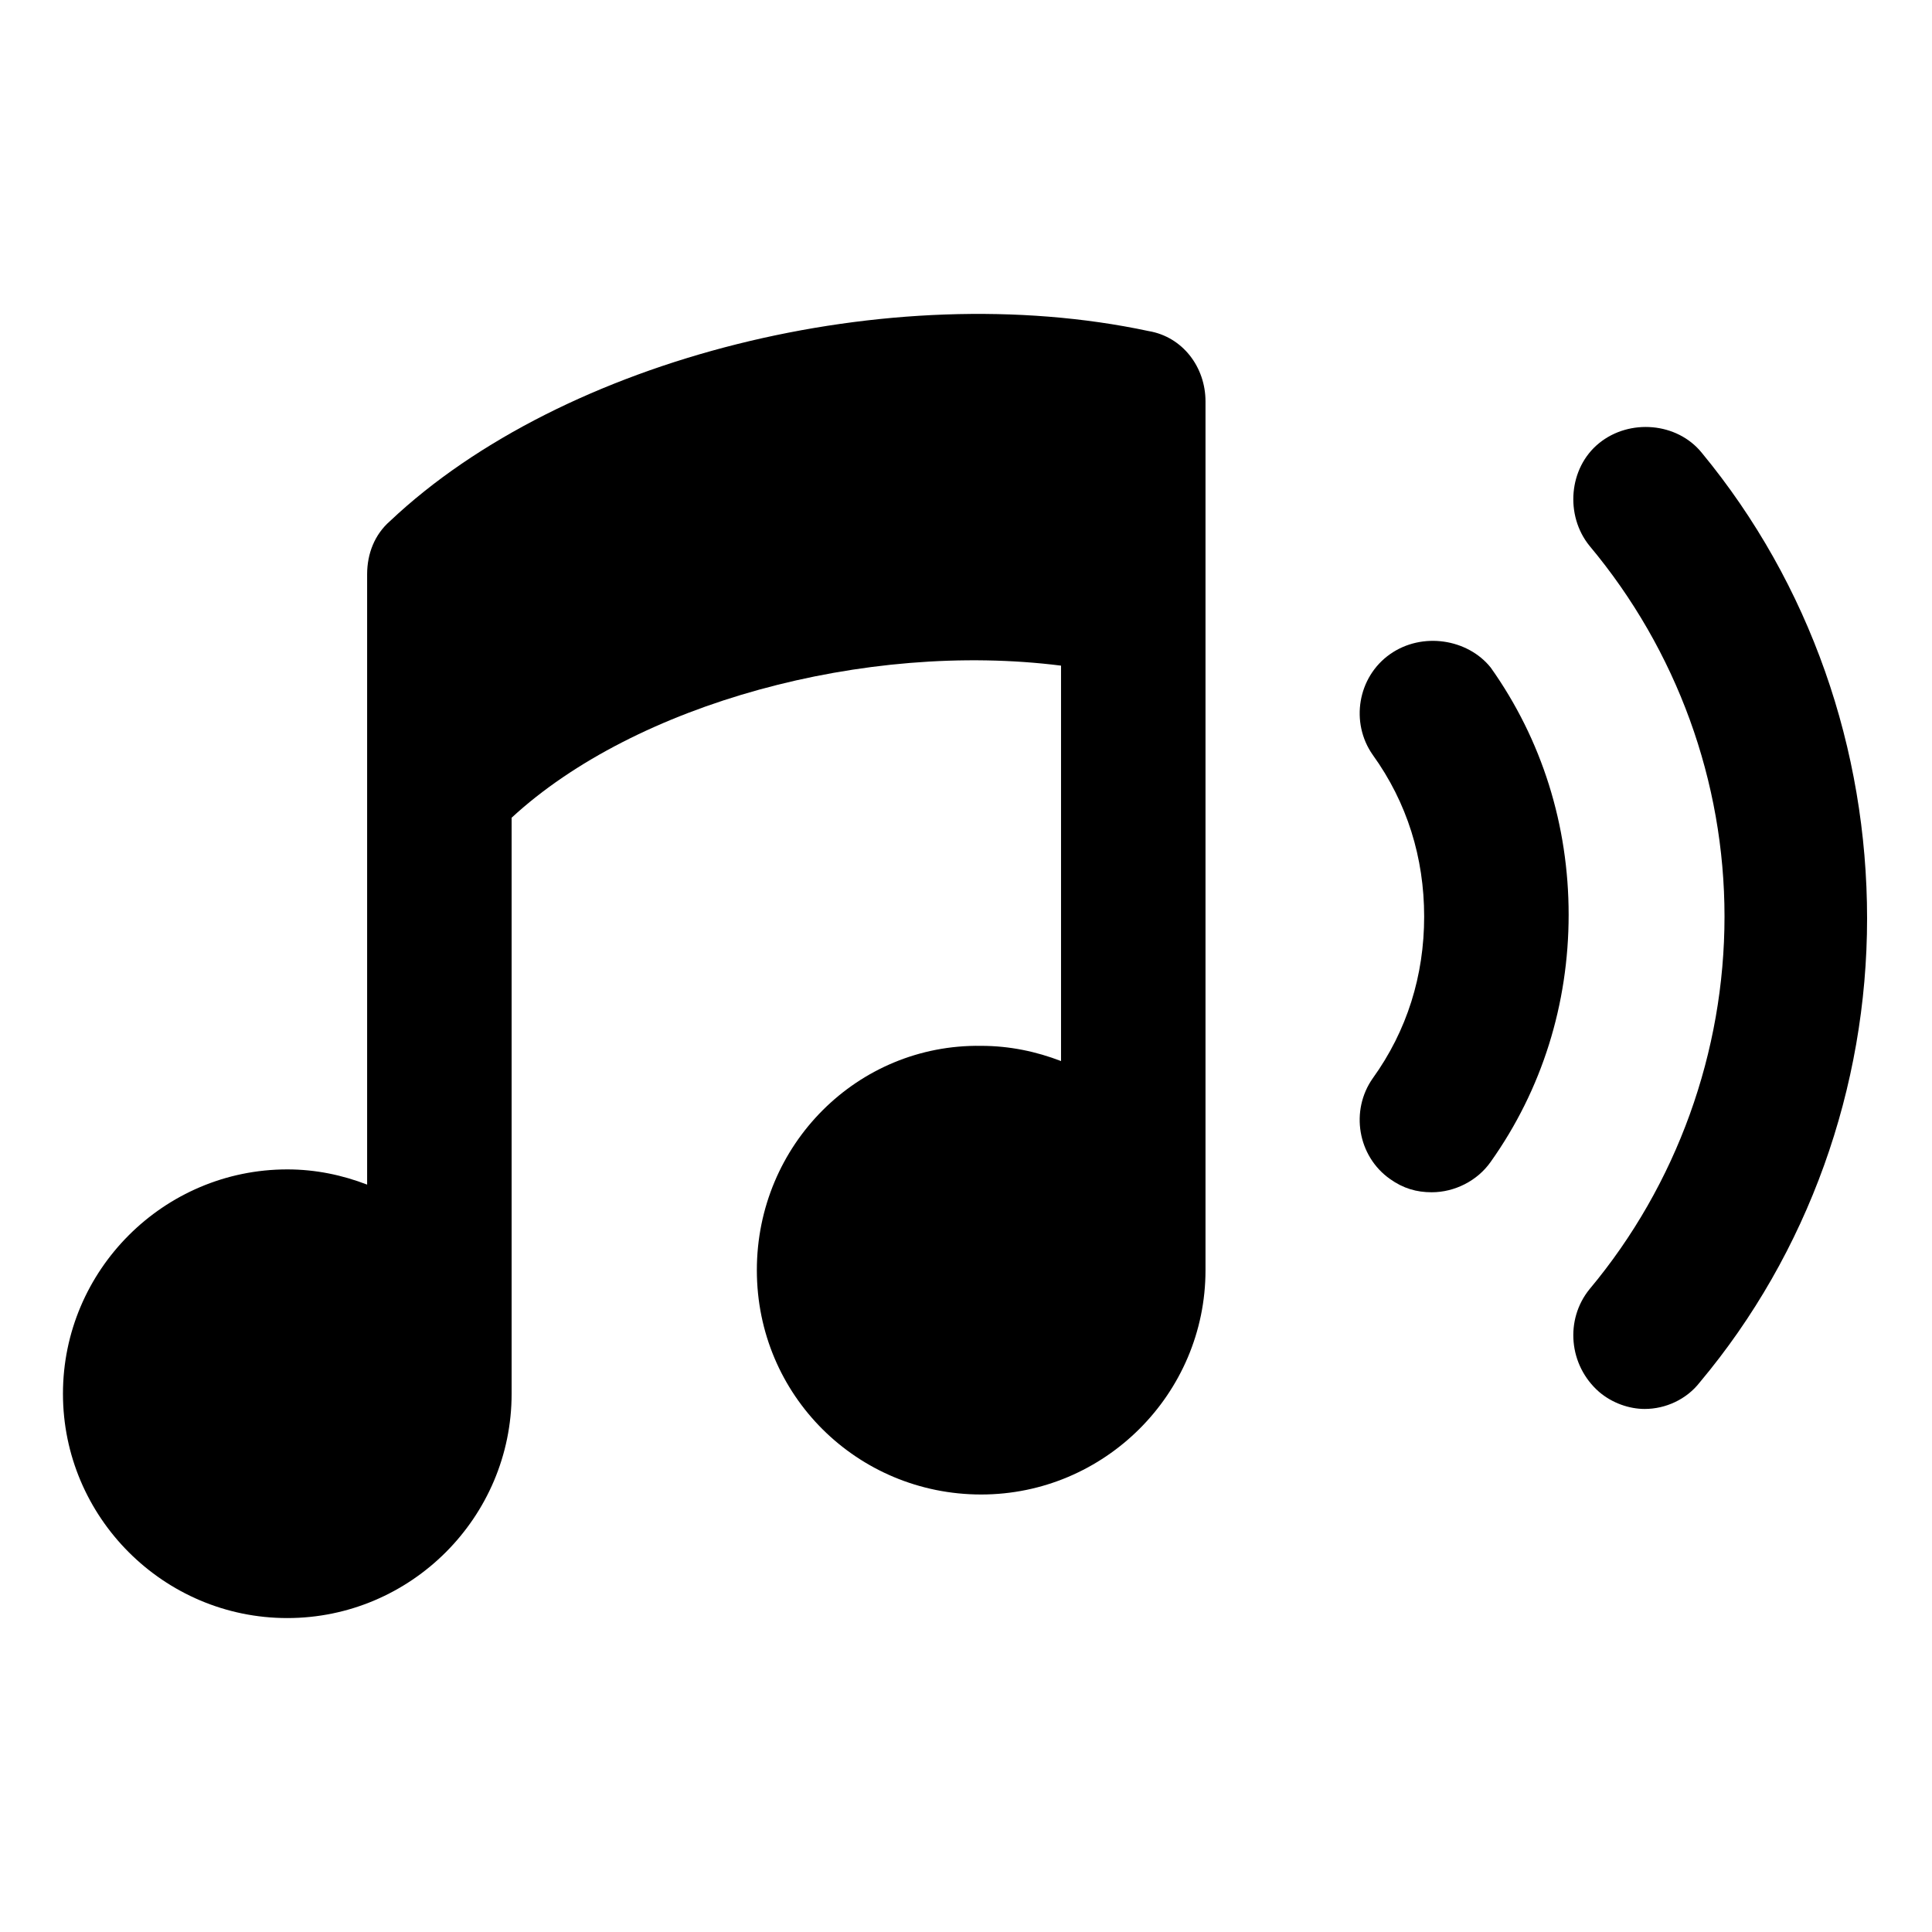
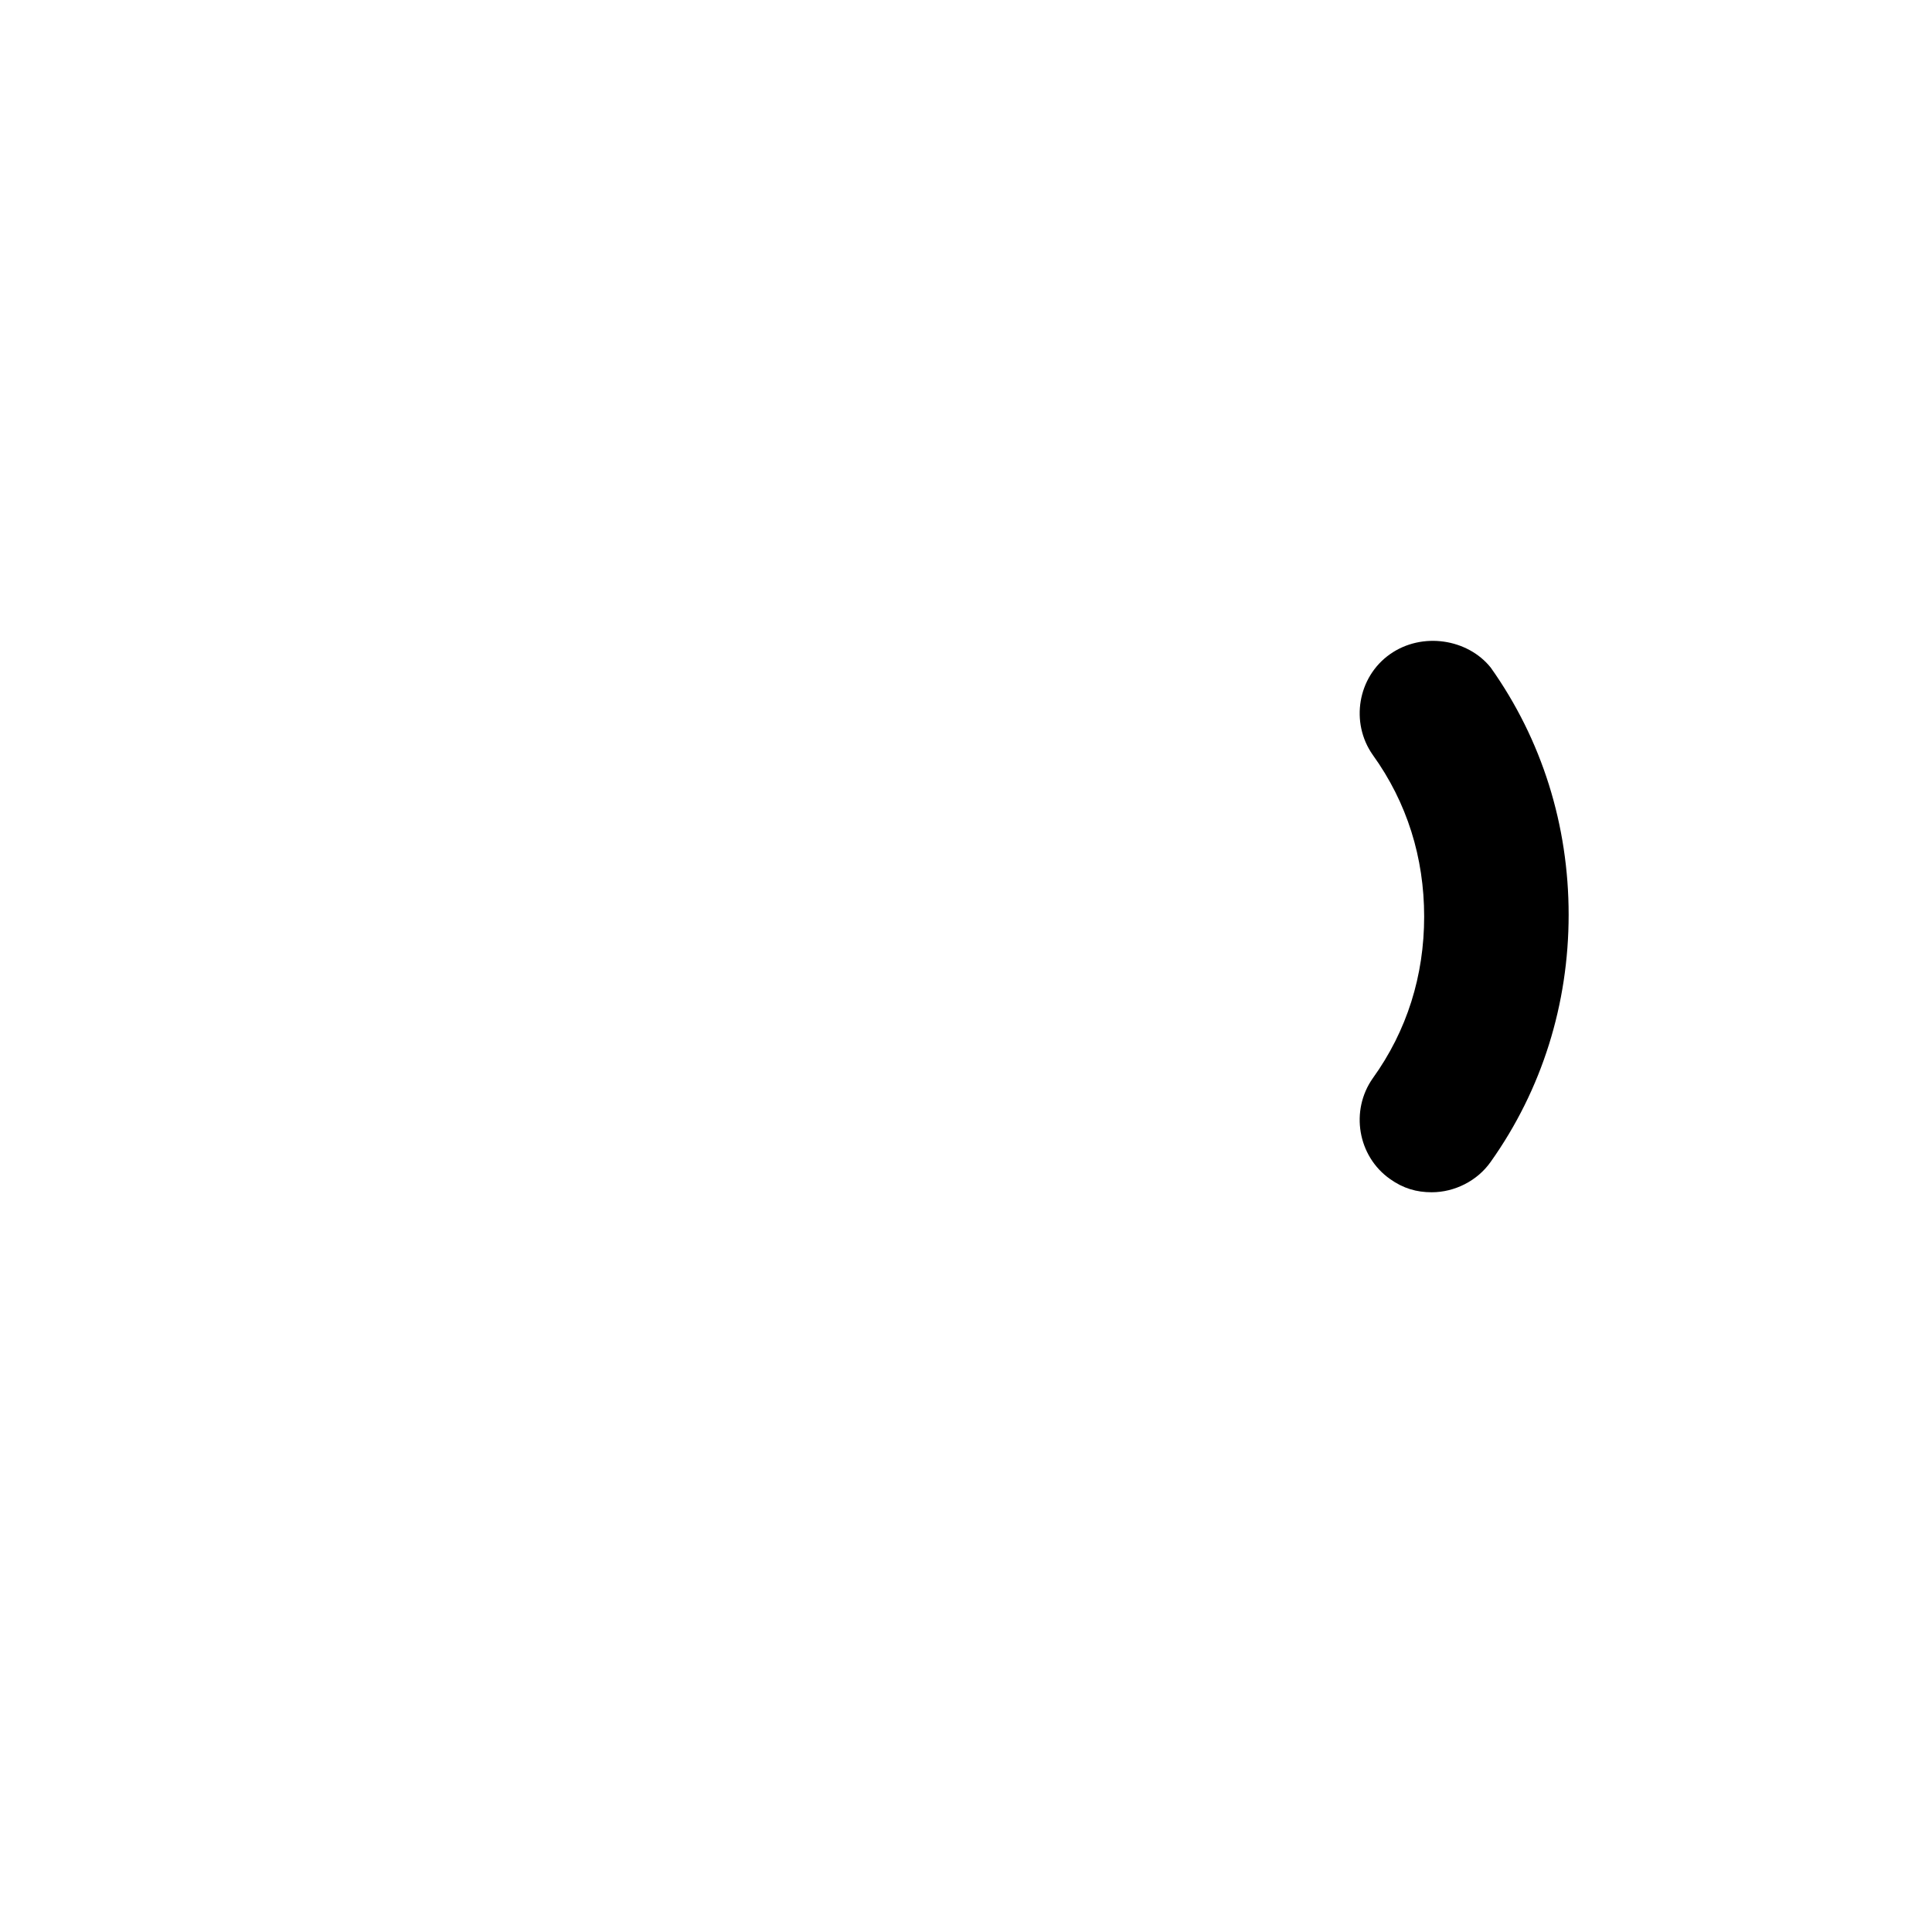
<svg xmlns="http://www.w3.org/2000/svg" fill="#000000" width="800px" height="800px" version="1.1" viewBox="144 144 512 512">
  <g>
-     <path d="m448.36 231.73c-68.516-14.609-155.17 7.055-201.02 50.379-4.031 3.527-6.047 8.566-6.047 14.105v161.72c-6.551-2.519-13.602-4.031-21.16-4.031-32.746 0.004-59.449 26.707-59.449 59.453 0 32.746 26.703 59.449 59.449 59.449 32.75 0 59.453-26.703 59.453-59.449v-152.65c32.746-30.23 93.707-46.855 145.6-40.305v104.79c-6.551-2.519-13.602-4.031-21.16-4.031-32.75-0.504-59.453 26.195-59.453 59.449 0 33.25 26.703 59.449 59.449 59.449s59.449-26.703 59.449-59.449v-230.24c0-9.07-6.043-17.129-15.113-18.641z" />
    <path d="m512.35 317.38c-8.566 6.047-10.578 18.137-4.535 26.703 9.07 12.594 13.602 27.207 13.602 42.824 0 15.617-4.535 30.23-13.602 42.824-6.047 8.566-4.031 20.656 4.535 26.703 3.527 2.519 7.055 3.527 11.082 3.527 6.047 0 12.09-3.023 15.617-8.062 13.602-19.145 20.656-41.816 20.656-65.496 0-23.68-7.055-46.352-20.656-65.496-6.043-7.559-18.133-9.574-26.699-3.527z" />
-     <path d="m594.97 263.97c-6.551-8.062-19.145-9.07-27.207-2.519s-9.07 19.145-2.519 27.207c23.176 27.711 35.77 62.473 35.77 98.242 0.004 35.773-12.594 71.039-35.77 98.746-6.551 8.062-5.543 20.152 2.519 27.207 3.527 3.023 8.062 4.535 12.09 4.535 5.543 0 11.082-2.519 14.609-7.055 28.719-34.258 44.336-78.09 44.336-122.93 0.004-44.84-15.109-88.668-43.828-123.43z" />
  </g>
</svg>